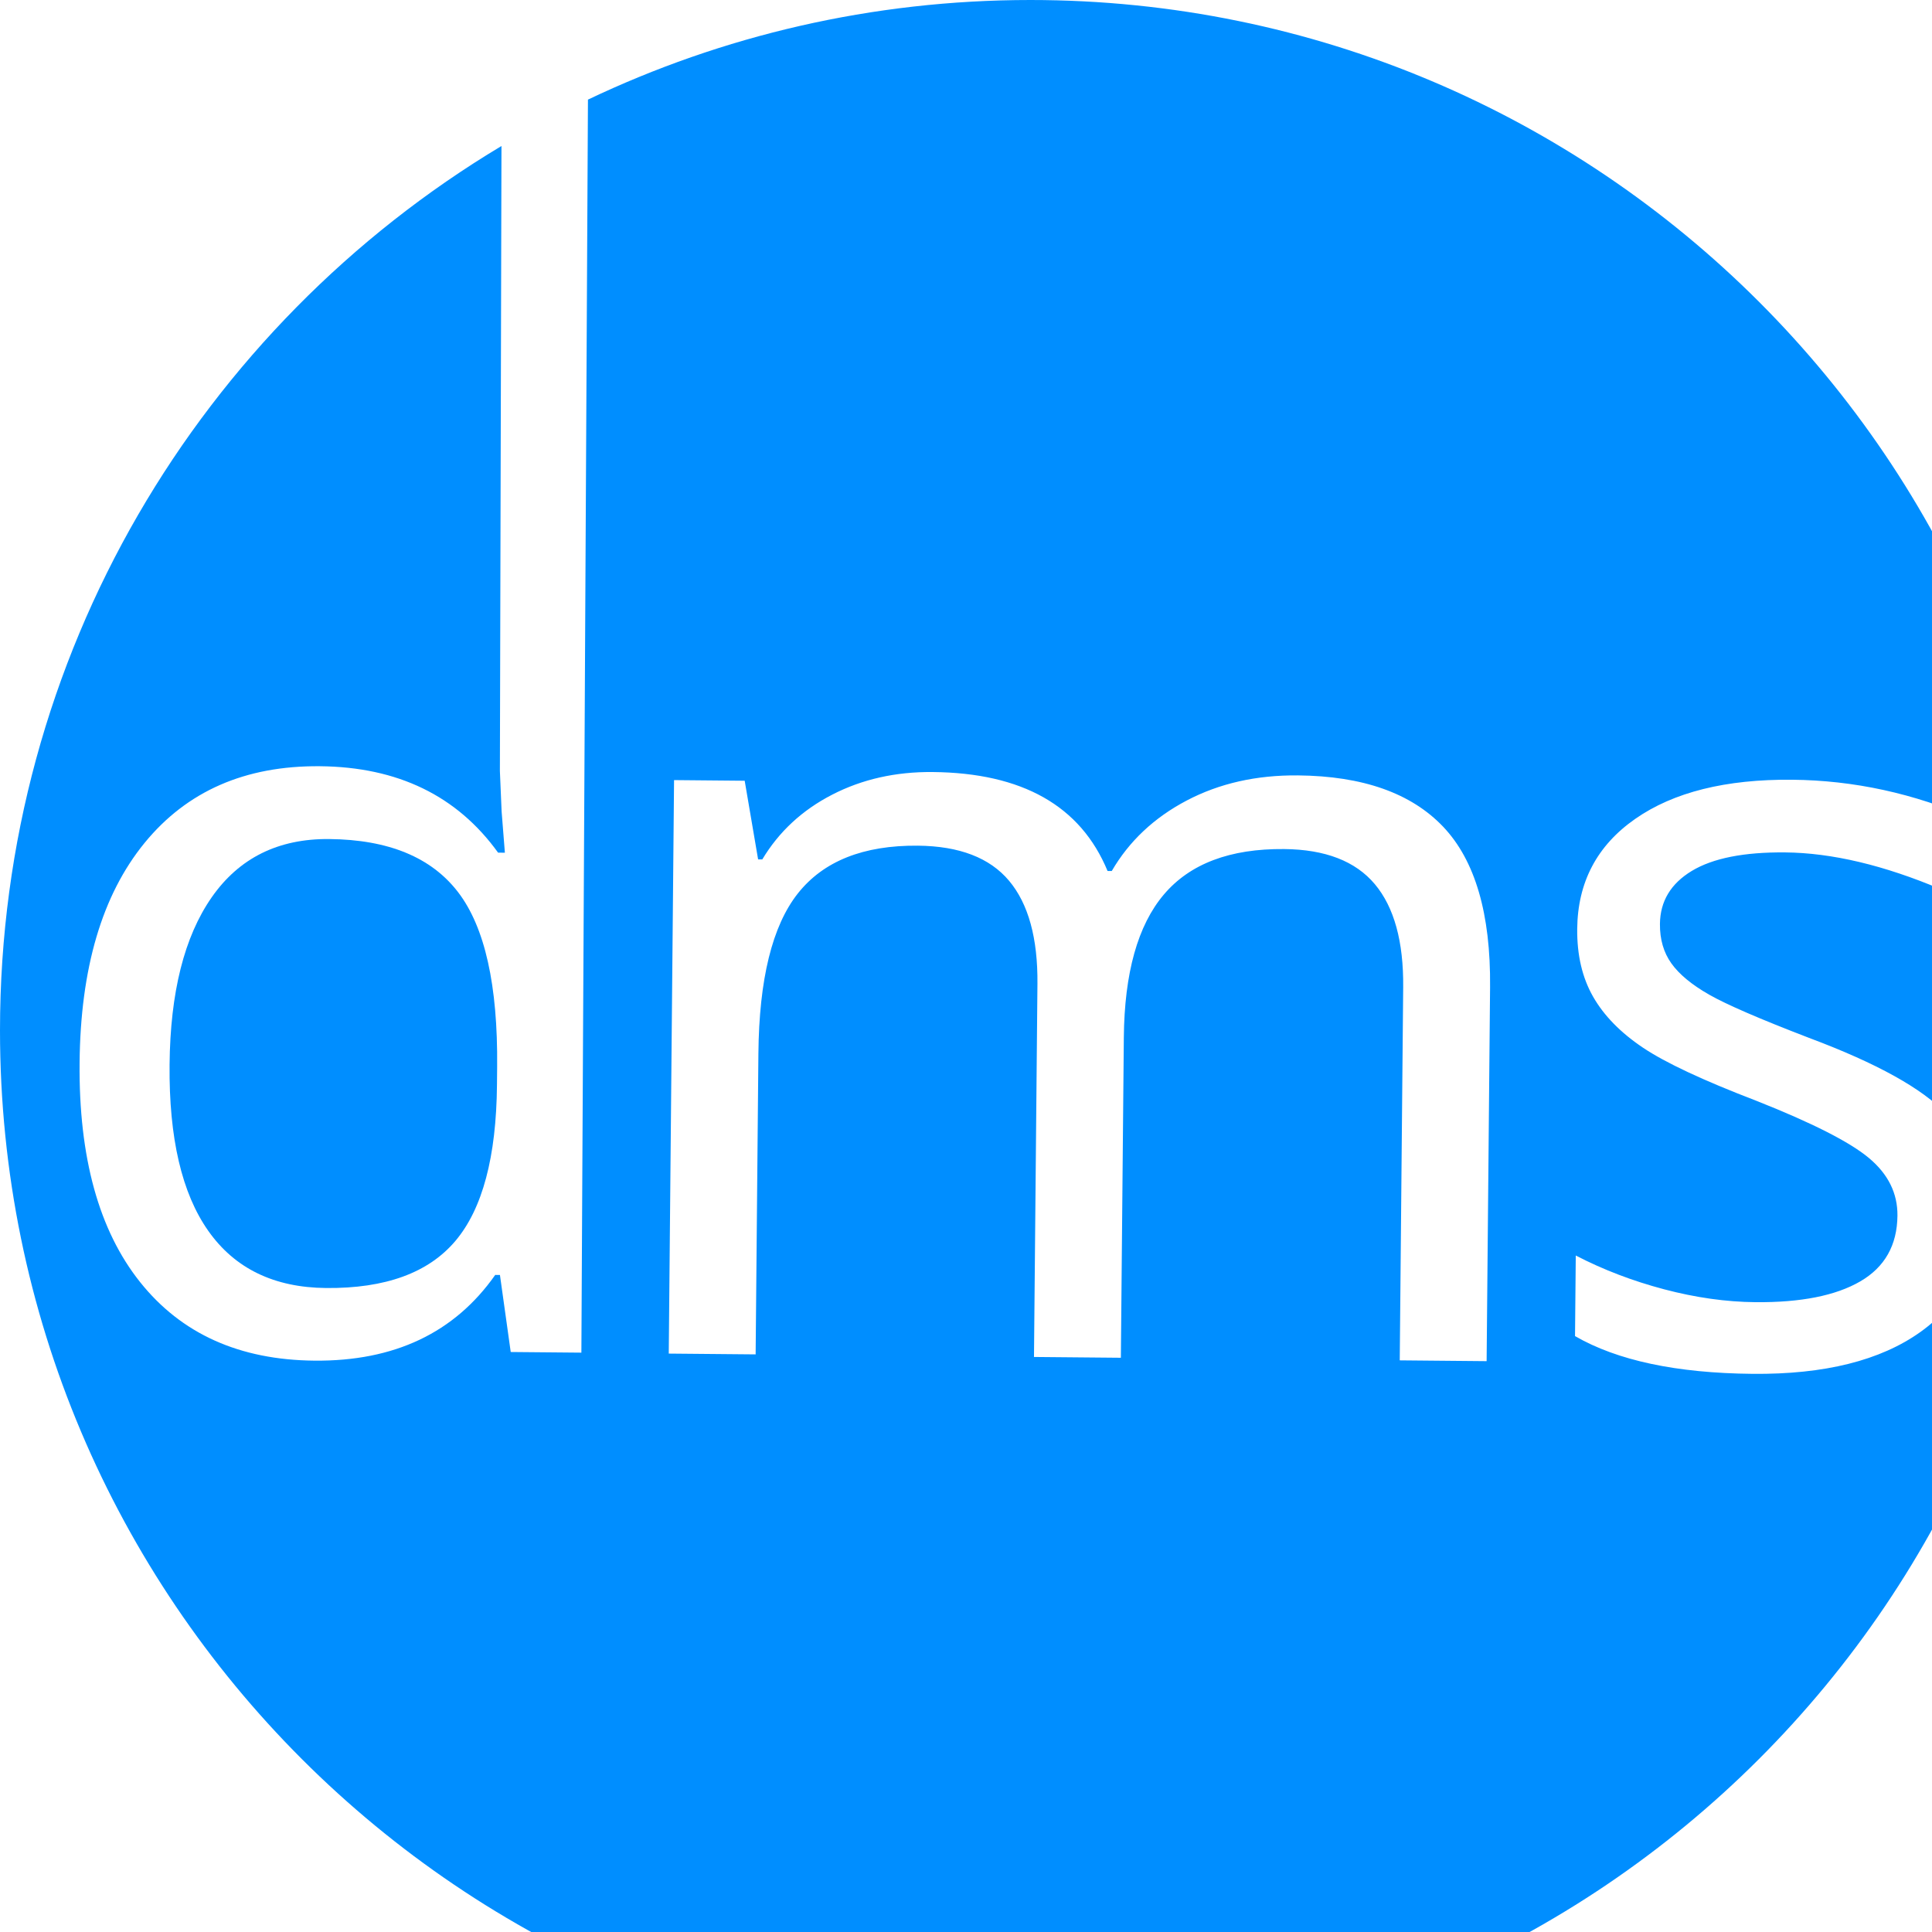
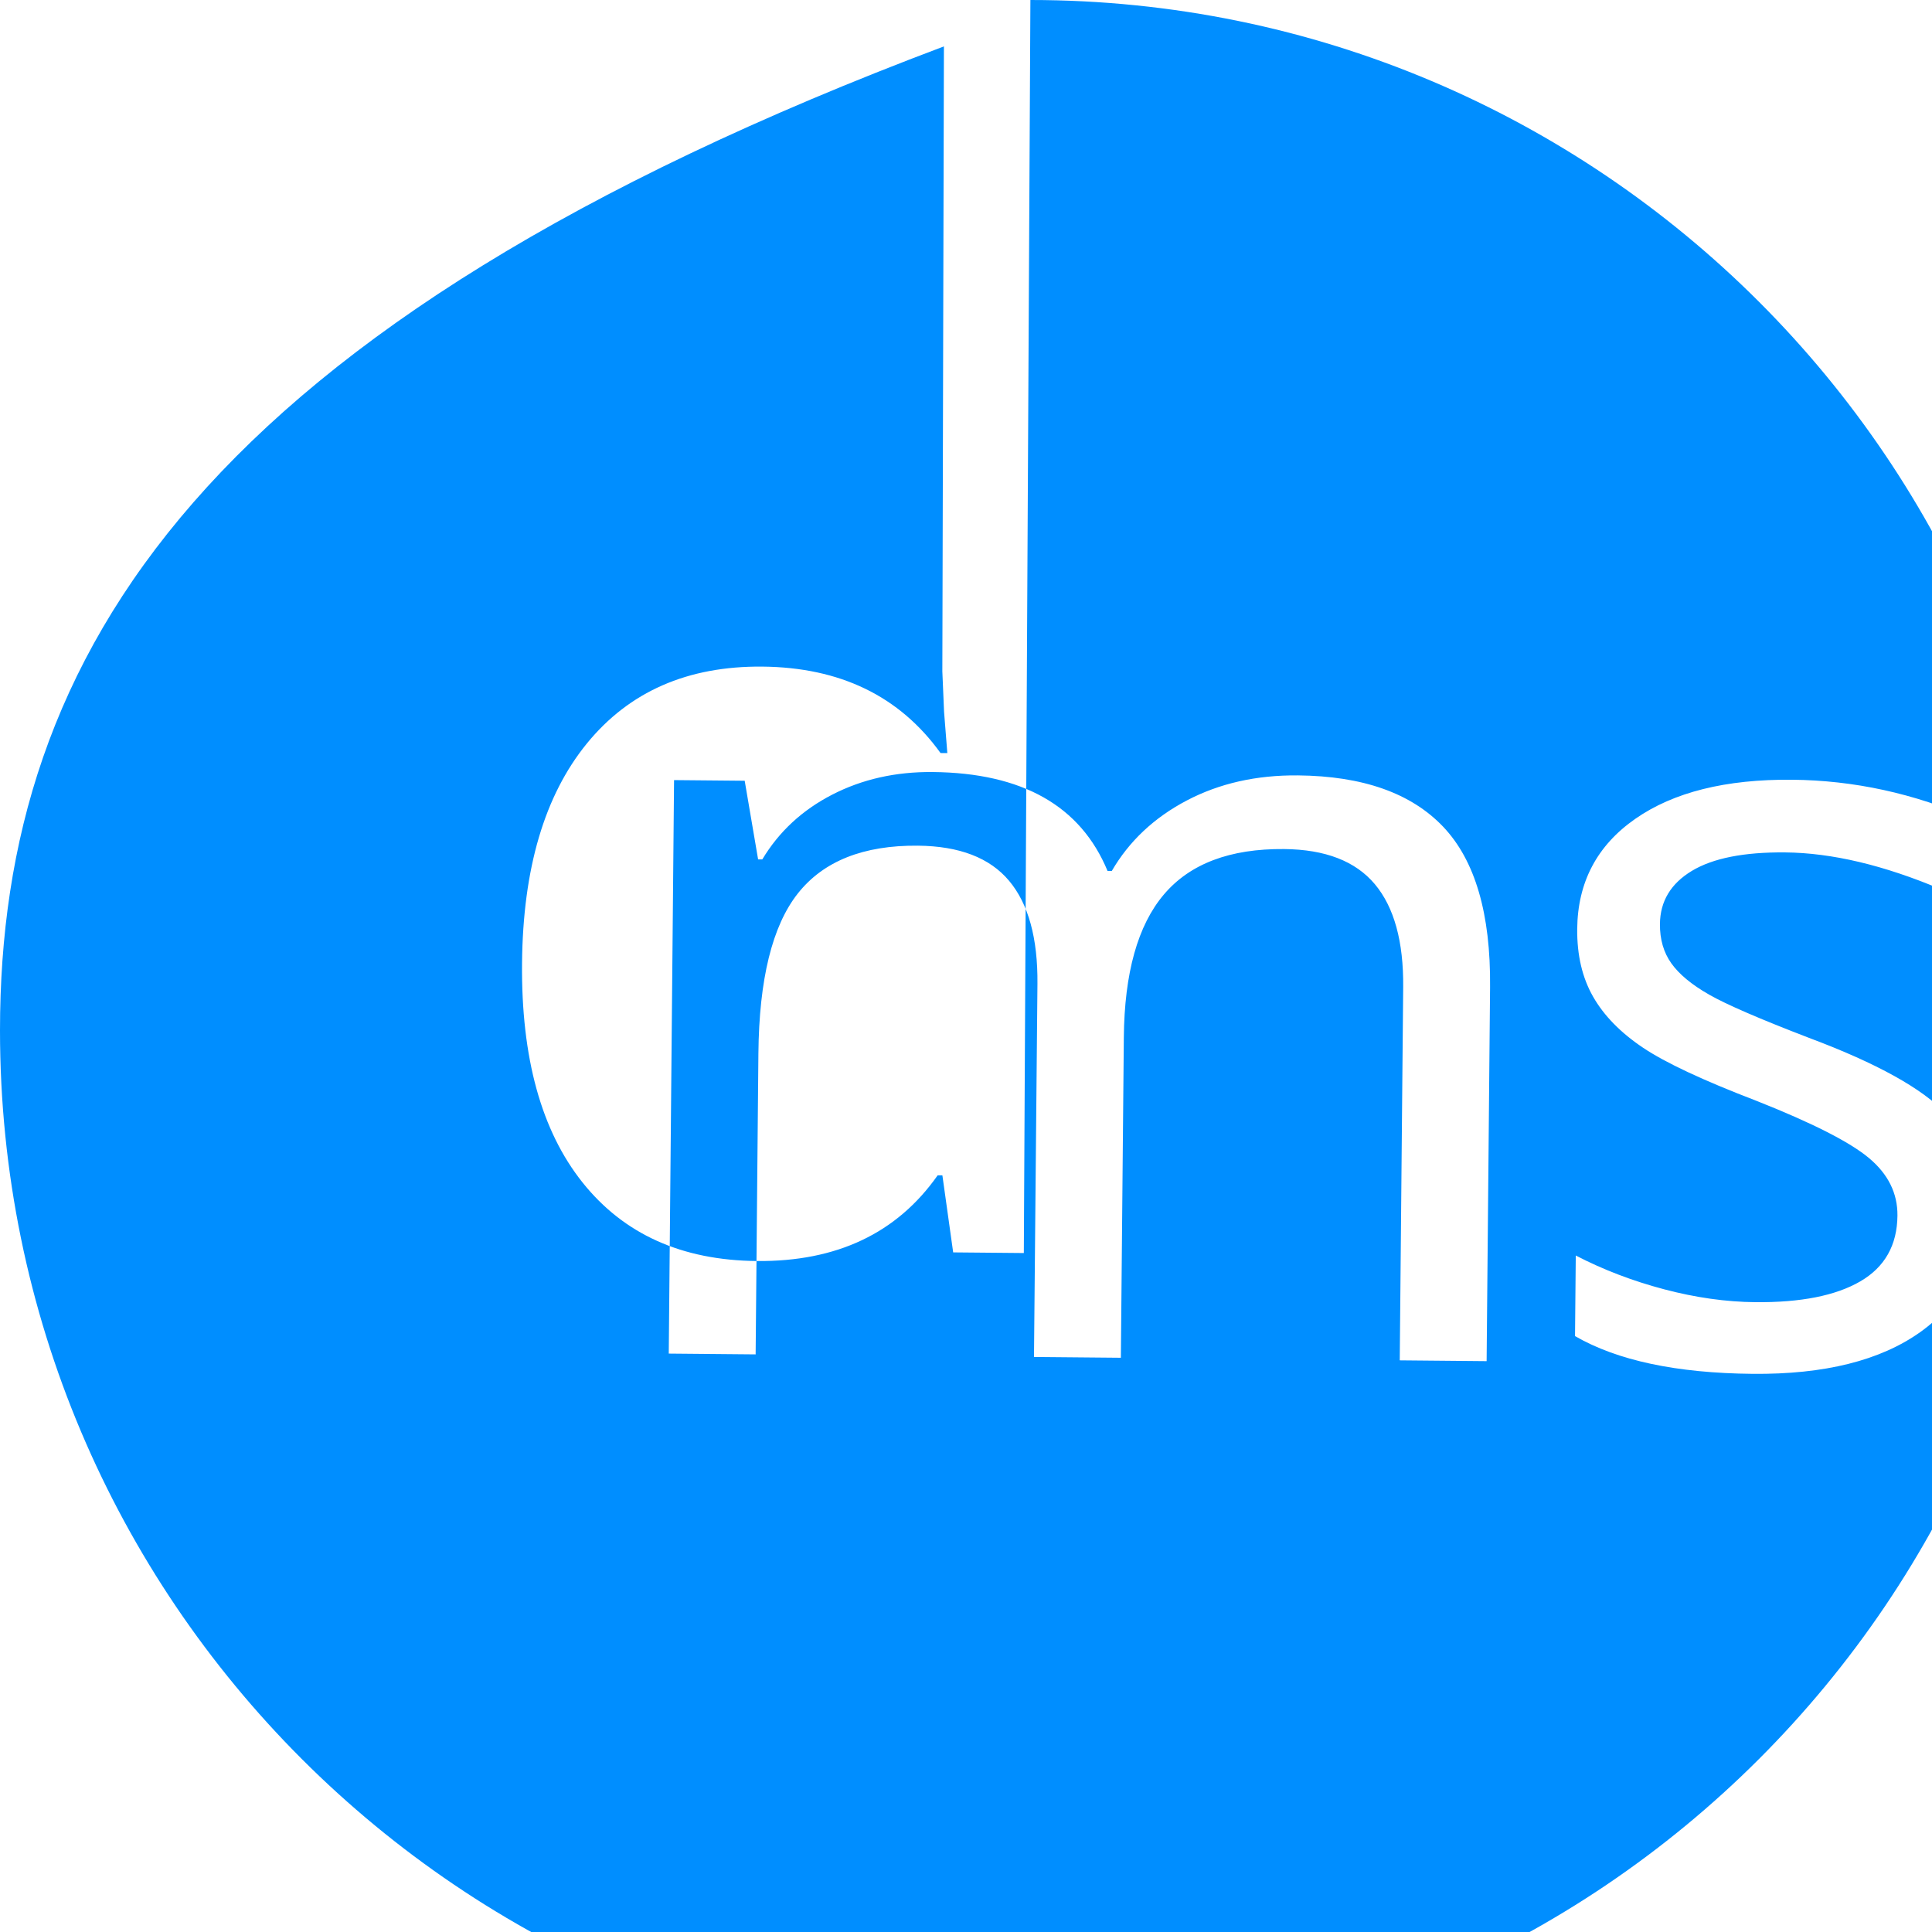
<svg xmlns="http://www.w3.org/2000/svg" width="180" height="180" viewBox="0 0 180 180">
  <title>safari-pinned-tab</title>
  <g fill="#008EFF" fill-rule="evenodd">
-     <path d="M178.923 124.096c-3.73 2.663-8.942 3.964-15.637 3.902-7.086-.065-12.6-1.238-16.545-3.517l.07-7.508c2.554 1.325 5.3 2.373 8.234 3.149 2.935.774 5.767 1.174 8.497 1.199 4.225.04 7.48-.605 9.77-1.934 2.286-1.327 3.443-3.372 3.469-6.135.018-2.08-.867-3.867-2.657-5.363-1.79-1.495-5.292-3.274-10.506-5.338-4.955-1.899-8.475-3.548-10.559-4.95-2.083-1.399-3.629-2.982-4.636-4.746-1.008-1.765-1.501-3.866-1.478-6.303.04-4.355 1.844-7.776 5.41-10.262 3.565-2.486 8.435-3.7 14.61-3.644 5.753.053 11.364 1.275 16.836 3.666l-2.937 6.555c-5.342-2.26-10.191-3.41-14.546-3.45-3.835-.036-6.733.54-8.695 1.723-1.96 1.185-2.951 2.834-2.97 4.947-.013 1.43.341 2.652 1.063 3.666.722 1.014 1.89 1.984 3.508 2.909 1.616.924 4.724 2.27 9.323 4.036 6.317 2.365 10.577 4.729 12.782 7.088 2.204 2.36 3.29 5.313 3.258 8.855-.046 4.974-1.934 8.792-5.664 11.455zm-40.418 2.72l-8.094-.075.321-34.76c.04-4.258-.842-7.459-2.641-9.604-1.801-2.146-4.62-3.237-8.453-3.272-5.038-.047-8.773 1.367-11.204 4.236-2.433 2.871-3.676 7.312-3.73 13.324l-.276 29.835-8.094-.074.322-34.759c.039-4.259-.842-7.46-2.642-9.605-1.8-2.145-4.635-3.236-8.502-3.272-5.07-.046-8.797 1.438-11.182 4.455-2.384 3.018-3.608 7.988-3.672 14.91l-.258 28.031-8.094-.074.494-53.431 6.581.06 1.25 7.326.39.003c1.55-2.586 3.723-4.597 6.514-6.034 2.793-1.437 5.911-2.139 9.357-2.107 8.352.077 13.784 3.15 16.297 9.218l.39.004c1.618-2.78 3.945-4.97 6.983-6.567 3.038-1.597 6.49-2.377 10.358-2.341 6.045.055 10.555 1.65 13.534 4.78 2.978 3.132 4.436 8.11 4.373 14.935l-.322 34.857zM96 0C81.244 0 67.268 3.333 54.778 9.281l-.612 116.742-6.583-.06-1.005-7.177-.44-.004c-3.787 5.393-9.402 8.055-16.845 7.986-6.987-.064-12.402-2.503-16.24-7.317-3.84-4.813-5.72-11.623-5.638-20.432.08-8.807 2.094-15.63 6.04-20.47 3.945-4.838 9.394-7.226 16.35-7.162 7.247.067 12.78 2.75 16.6 8.052l.633.006-.305-3.855-.16-3.755.147-58.232C18.735 30.376 0 60.998 0 96c0 53.02 42.98 96 96 96s96-42.98 96-96c0-53.019-42.98-96-96-96z" />
-     <path d="M30.668 78.172c-4.745-.044-8.394 1.768-10.947 5.433-2.553 3.666-3.86 8.862-3.922 15.59-.064 6.825 1.14 11.988 3.611 15.488 2.47 3.502 6.127 5.274 10.97 5.319 5.524.05 9.544-1.415 12.058-4.399 2.515-2.982 3.803-7.822 3.864-14.517l.016-1.707c.07-7.573-1.14-12.987-3.629-16.244-2.488-3.258-6.496-4.912-12.02-4.963" />
+     <path d="M178.923 124.096c-3.73 2.663-8.942 3.964-15.637 3.902-7.086-.065-12.6-1.238-16.545-3.517l.07-7.508c2.554 1.325 5.3 2.373 8.234 3.149 2.935.774 5.767 1.174 8.497 1.199 4.225.04 7.48-.605 9.77-1.934 2.286-1.327 3.443-3.372 3.469-6.135.018-2.08-.867-3.867-2.657-5.363-1.79-1.495-5.292-3.274-10.506-5.338-4.955-1.899-8.475-3.548-10.559-4.95-2.083-1.399-3.629-2.982-4.636-4.746-1.008-1.765-1.501-3.866-1.478-6.303.04-4.355 1.844-7.776 5.41-10.262 3.565-2.486 8.435-3.7 14.61-3.644 5.753.053 11.364 1.275 16.836 3.666l-2.937 6.555c-5.342-2.26-10.191-3.41-14.546-3.45-3.835-.036-6.733.54-8.695 1.723-1.96 1.185-2.951 2.834-2.97 4.947-.013 1.43.341 2.652 1.063 3.666.722 1.014 1.89 1.984 3.508 2.909 1.616.924 4.724 2.27 9.323 4.036 6.317 2.365 10.577 4.729 12.782 7.088 2.204 2.36 3.29 5.313 3.258 8.855-.046 4.974-1.934 8.792-5.664 11.455zm-40.418 2.72l-8.094-.075.321-34.76c.04-4.258-.842-7.459-2.641-9.604-1.801-2.146-4.62-3.237-8.453-3.272-5.038-.047-8.773 1.367-11.204 4.236-2.433 2.871-3.676 7.312-3.73 13.324l-.276 29.835-8.094-.074.322-34.759c.039-4.259-.842-7.46-2.642-9.605-1.8-2.145-4.635-3.236-8.502-3.272-5.07-.046-8.797 1.438-11.182 4.455-2.384 3.018-3.608 7.988-3.672 14.91l-.258 28.031-8.094-.074.494-53.431 6.581.06 1.25 7.326.39.003c1.55-2.586 3.723-4.597 6.514-6.034 2.793-1.437 5.911-2.139 9.357-2.107 8.352.077 13.784 3.15 16.297 9.218l.39.004c1.618-2.78 3.945-4.97 6.983-6.567 3.038-1.597 6.49-2.377 10.358-2.341 6.045.055 10.555 1.65 13.534 4.78 2.978 3.132 4.436 8.11 4.373 14.935l-.322 34.857zM96 0l-.612 116.742-6.583-.06-1.005-7.177-.44-.004c-3.787 5.393-9.402 8.055-16.845 7.986-6.987-.064-12.402-2.503-16.24-7.317-3.84-4.813-5.72-11.623-5.638-20.432.08-8.807 2.094-15.63 6.04-20.47 3.945-4.838 9.394-7.226 16.35-7.162 7.247.067 12.78 2.75 16.6 8.052l.633.006-.305-3.855-.16-3.755.147-58.232C18.735 30.376 0 60.998 0 96c0 53.02 42.98 96 96 96s96-42.98 96-96c0-53.019-42.98-96-96-96z" />
  </g>
</svg>